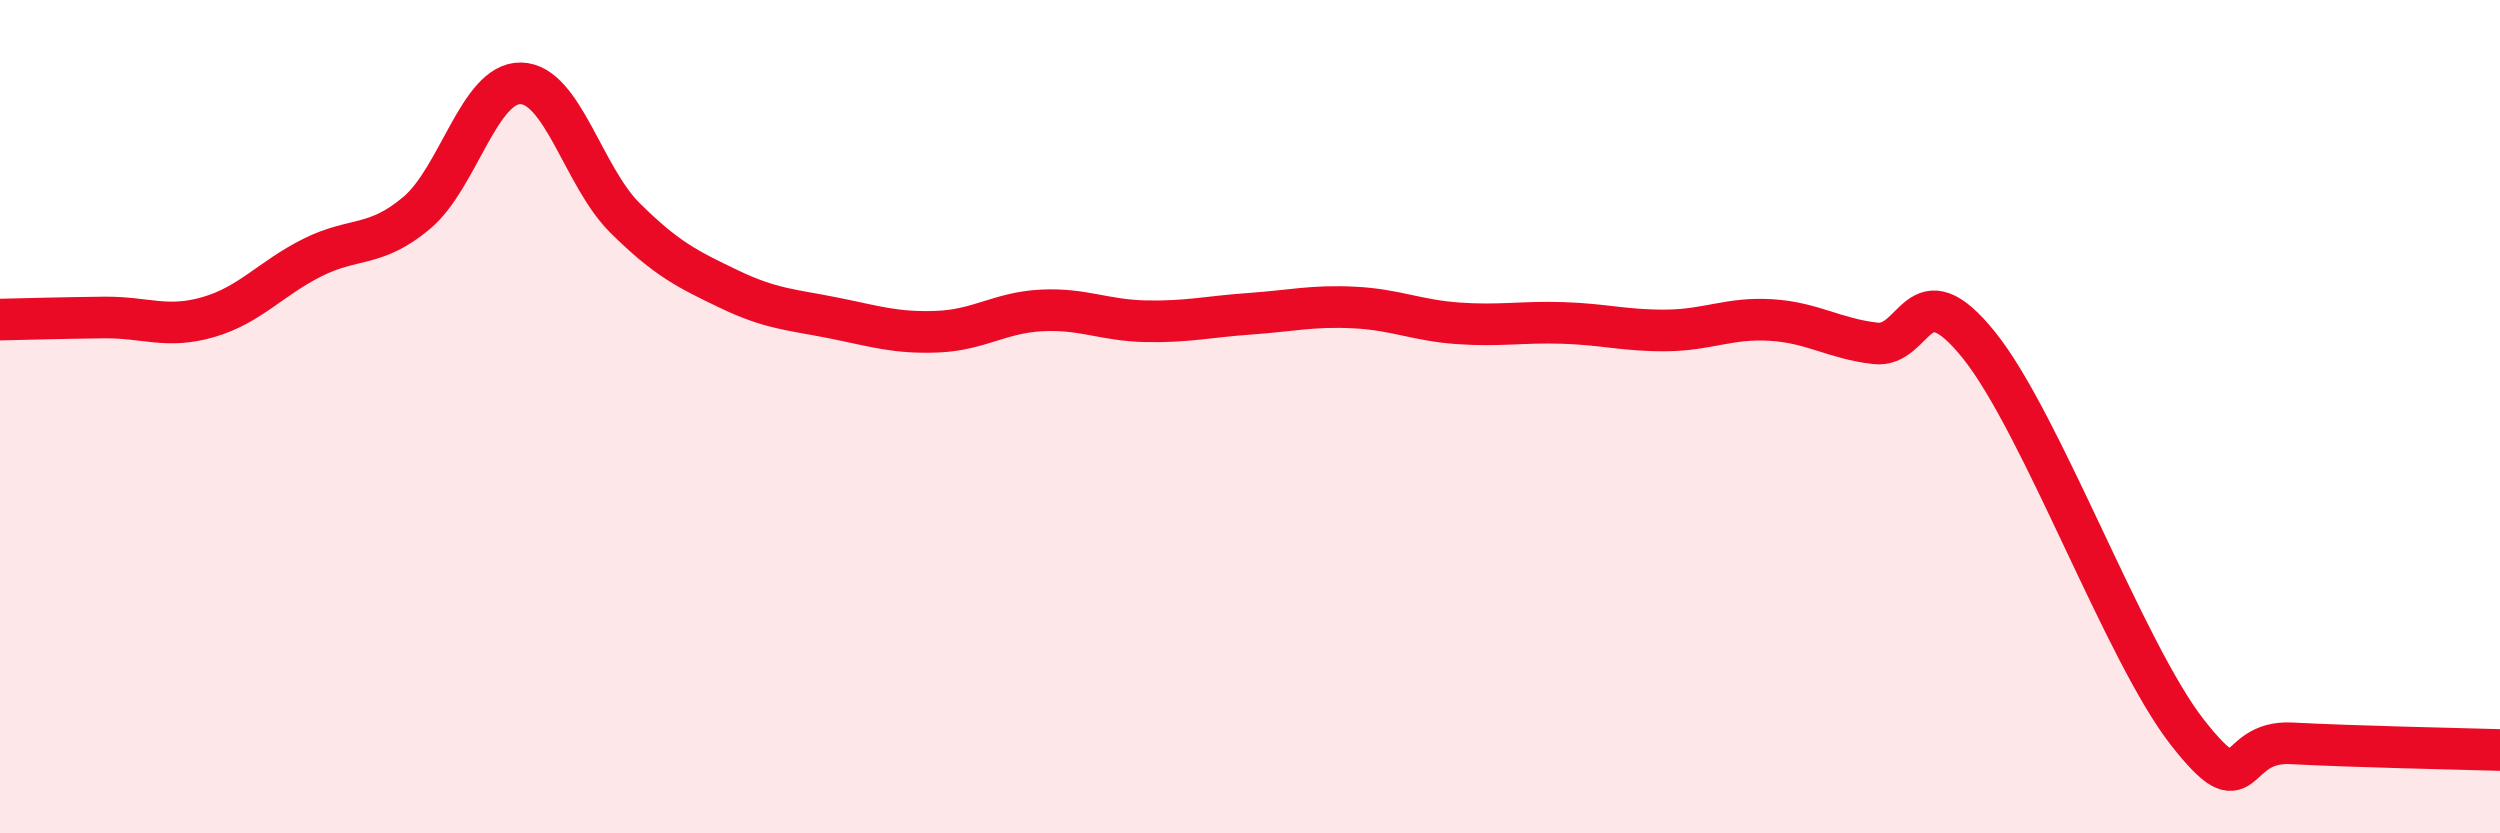
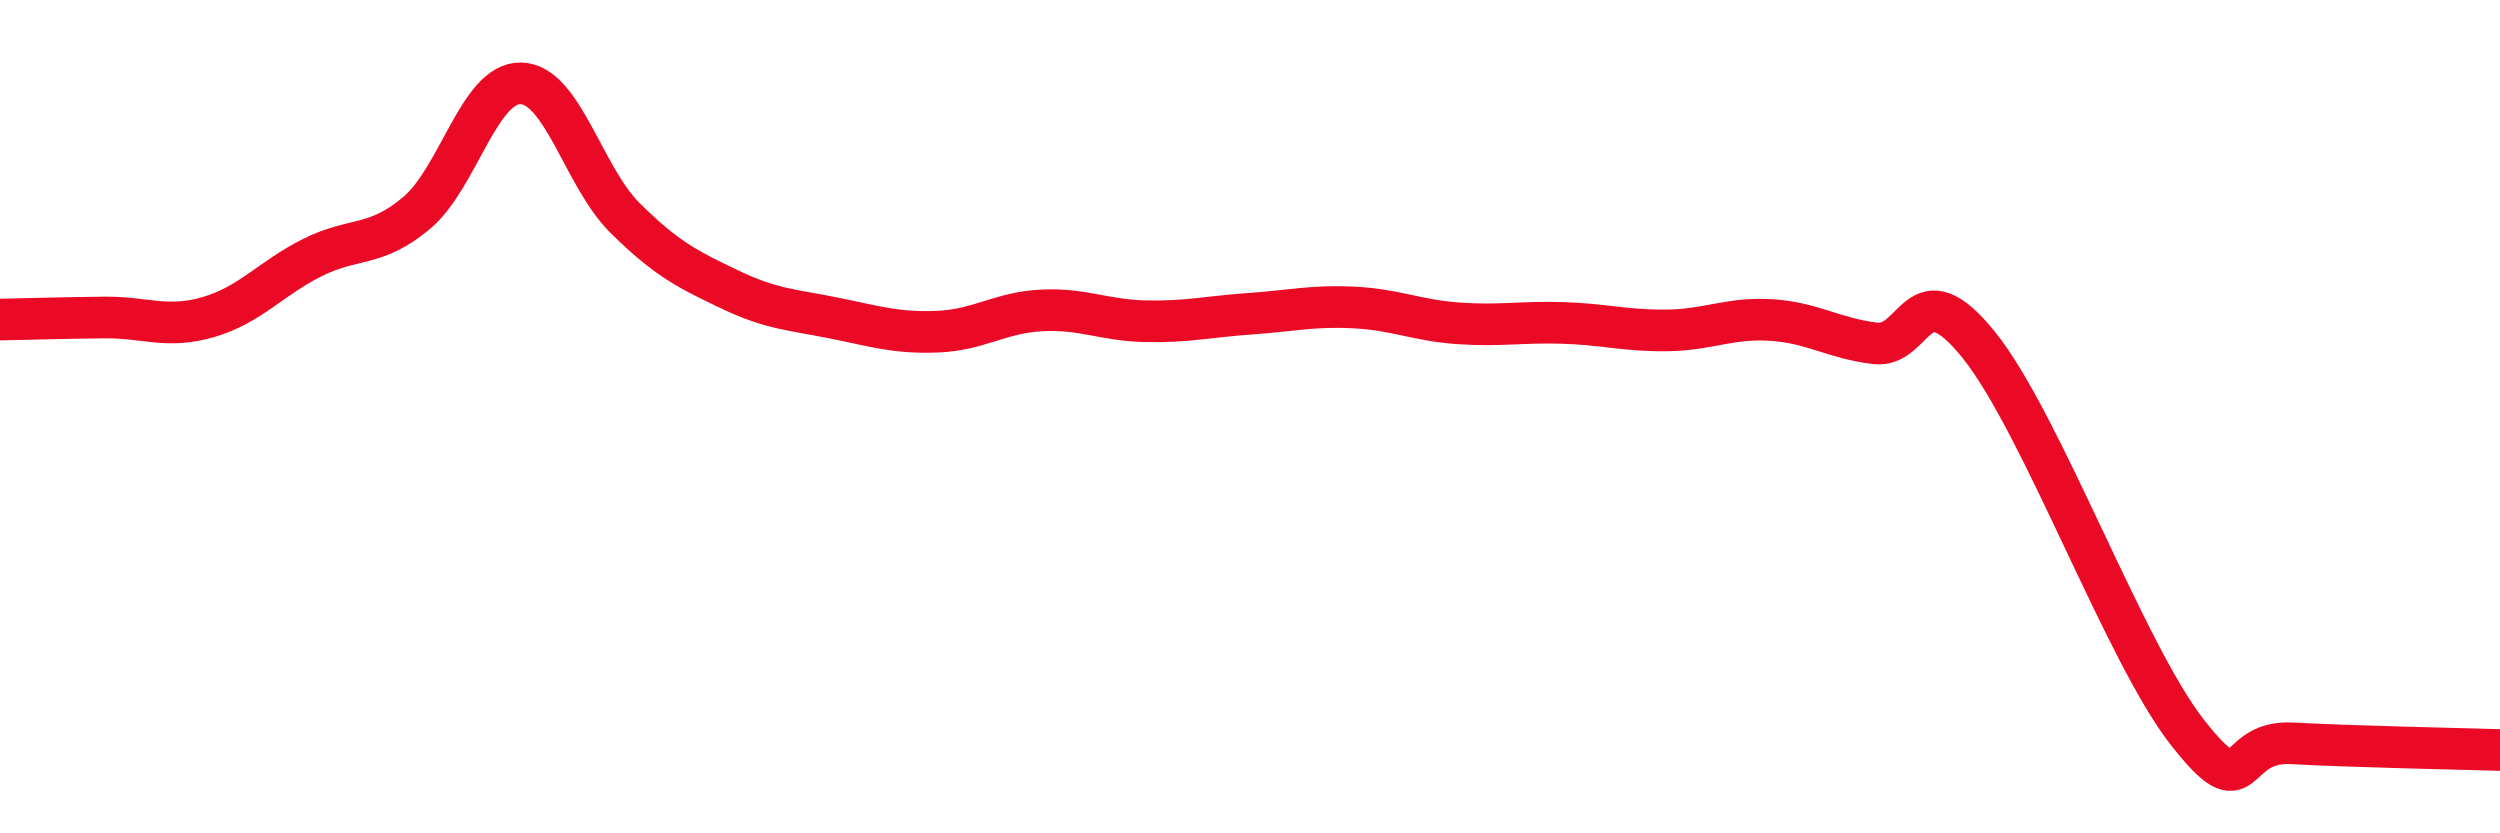
<svg xmlns="http://www.w3.org/2000/svg" width="60" height="20" viewBox="0 0 60 20">
-   <path d="M 0,7.67 C 0.5,7.66 1.5,7.63 2.5,7.62 C 3.5,7.61 4,7.9 5,7.61 C 6,7.32 6.5,6.68 7.5,6.18 C 8.5,5.68 9,5.95 10,5.11 C 11,4.27 11.5,1.98 12.5,2 C 13.5,2.02 14,4.24 15,5.23 C 16,6.22 16.5,6.46 17.5,6.94 C 18.5,7.42 19,7.43 20,7.63 C 21,7.83 21.5,8 22.5,7.96 C 23.5,7.92 24,7.5 25,7.45 C 26,7.4 26.5,7.69 27.5,7.71 C 28.5,7.73 29,7.6 30,7.53 C 31,7.46 31.5,7.33 32.5,7.38 C 33.5,7.43 34,7.69 35,7.76 C 36,7.83 36.5,7.72 37.5,7.75 C 38.5,7.78 39,7.94 40,7.93 C 41,7.92 41.5,7.62 42.5,7.68 C 43.5,7.74 44,8.12 45,8.24 C 46,8.36 46,6.42 47.5,8.29 C 49,10.16 51,15.67 52.5,17.58 C 54,19.49 53.5,17.76 55,17.84 C 56.5,17.92 59,17.97 60,18L60 20L0 20Z" fill="#EB0A25" opacity="0.1" stroke-linecap="round" stroke-linejoin="round" />
  <path d="M 0,7.67 C 0.5,7.66 1.5,7.63 2.5,7.62 C 3.5,7.61 4,7.9 5,7.61 C 6,7.32 6.5,6.68 7.5,6.18 C 8.5,5.68 9,5.95 10,5.11 C 11,4.27 11.5,1.98 12.5,2 C 13.5,2.02 14,4.24 15,5.23 C 16,6.22 16.5,6.46 17.5,6.94 C 18.5,7.42 19,7.43 20,7.63 C 21,7.83 21.5,8 22.5,7.96 C 23.5,7.92 24,7.5 25,7.45 C 26,7.4 26.5,7.69 27.5,7.71 C 28.5,7.73 29,7.6 30,7.53 C 31,7.46 31.5,7.33 32.5,7.38 C 33.5,7.43 34,7.69 35,7.76 C 36,7.83 36.5,7.72 37.5,7.75 C 38.5,7.78 39,7.94 40,7.93 C 41,7.92 41.5,7.62 42.5,7.68 C 43.5,7.74 44,8.12 45,8.24 C 46,8.36 46,6.42 47.5,8.29 C 49,10.16 51,15.67 52.5,17.58 C 54,19.49 53.5,17.76 55,17.84 C 56.5,17.92 59,17.97 60,18" stroke="#EB0A25" stroke-width="1" fill="none" stroke-linecap="round" stroke-linejoin="round" />
</svg>